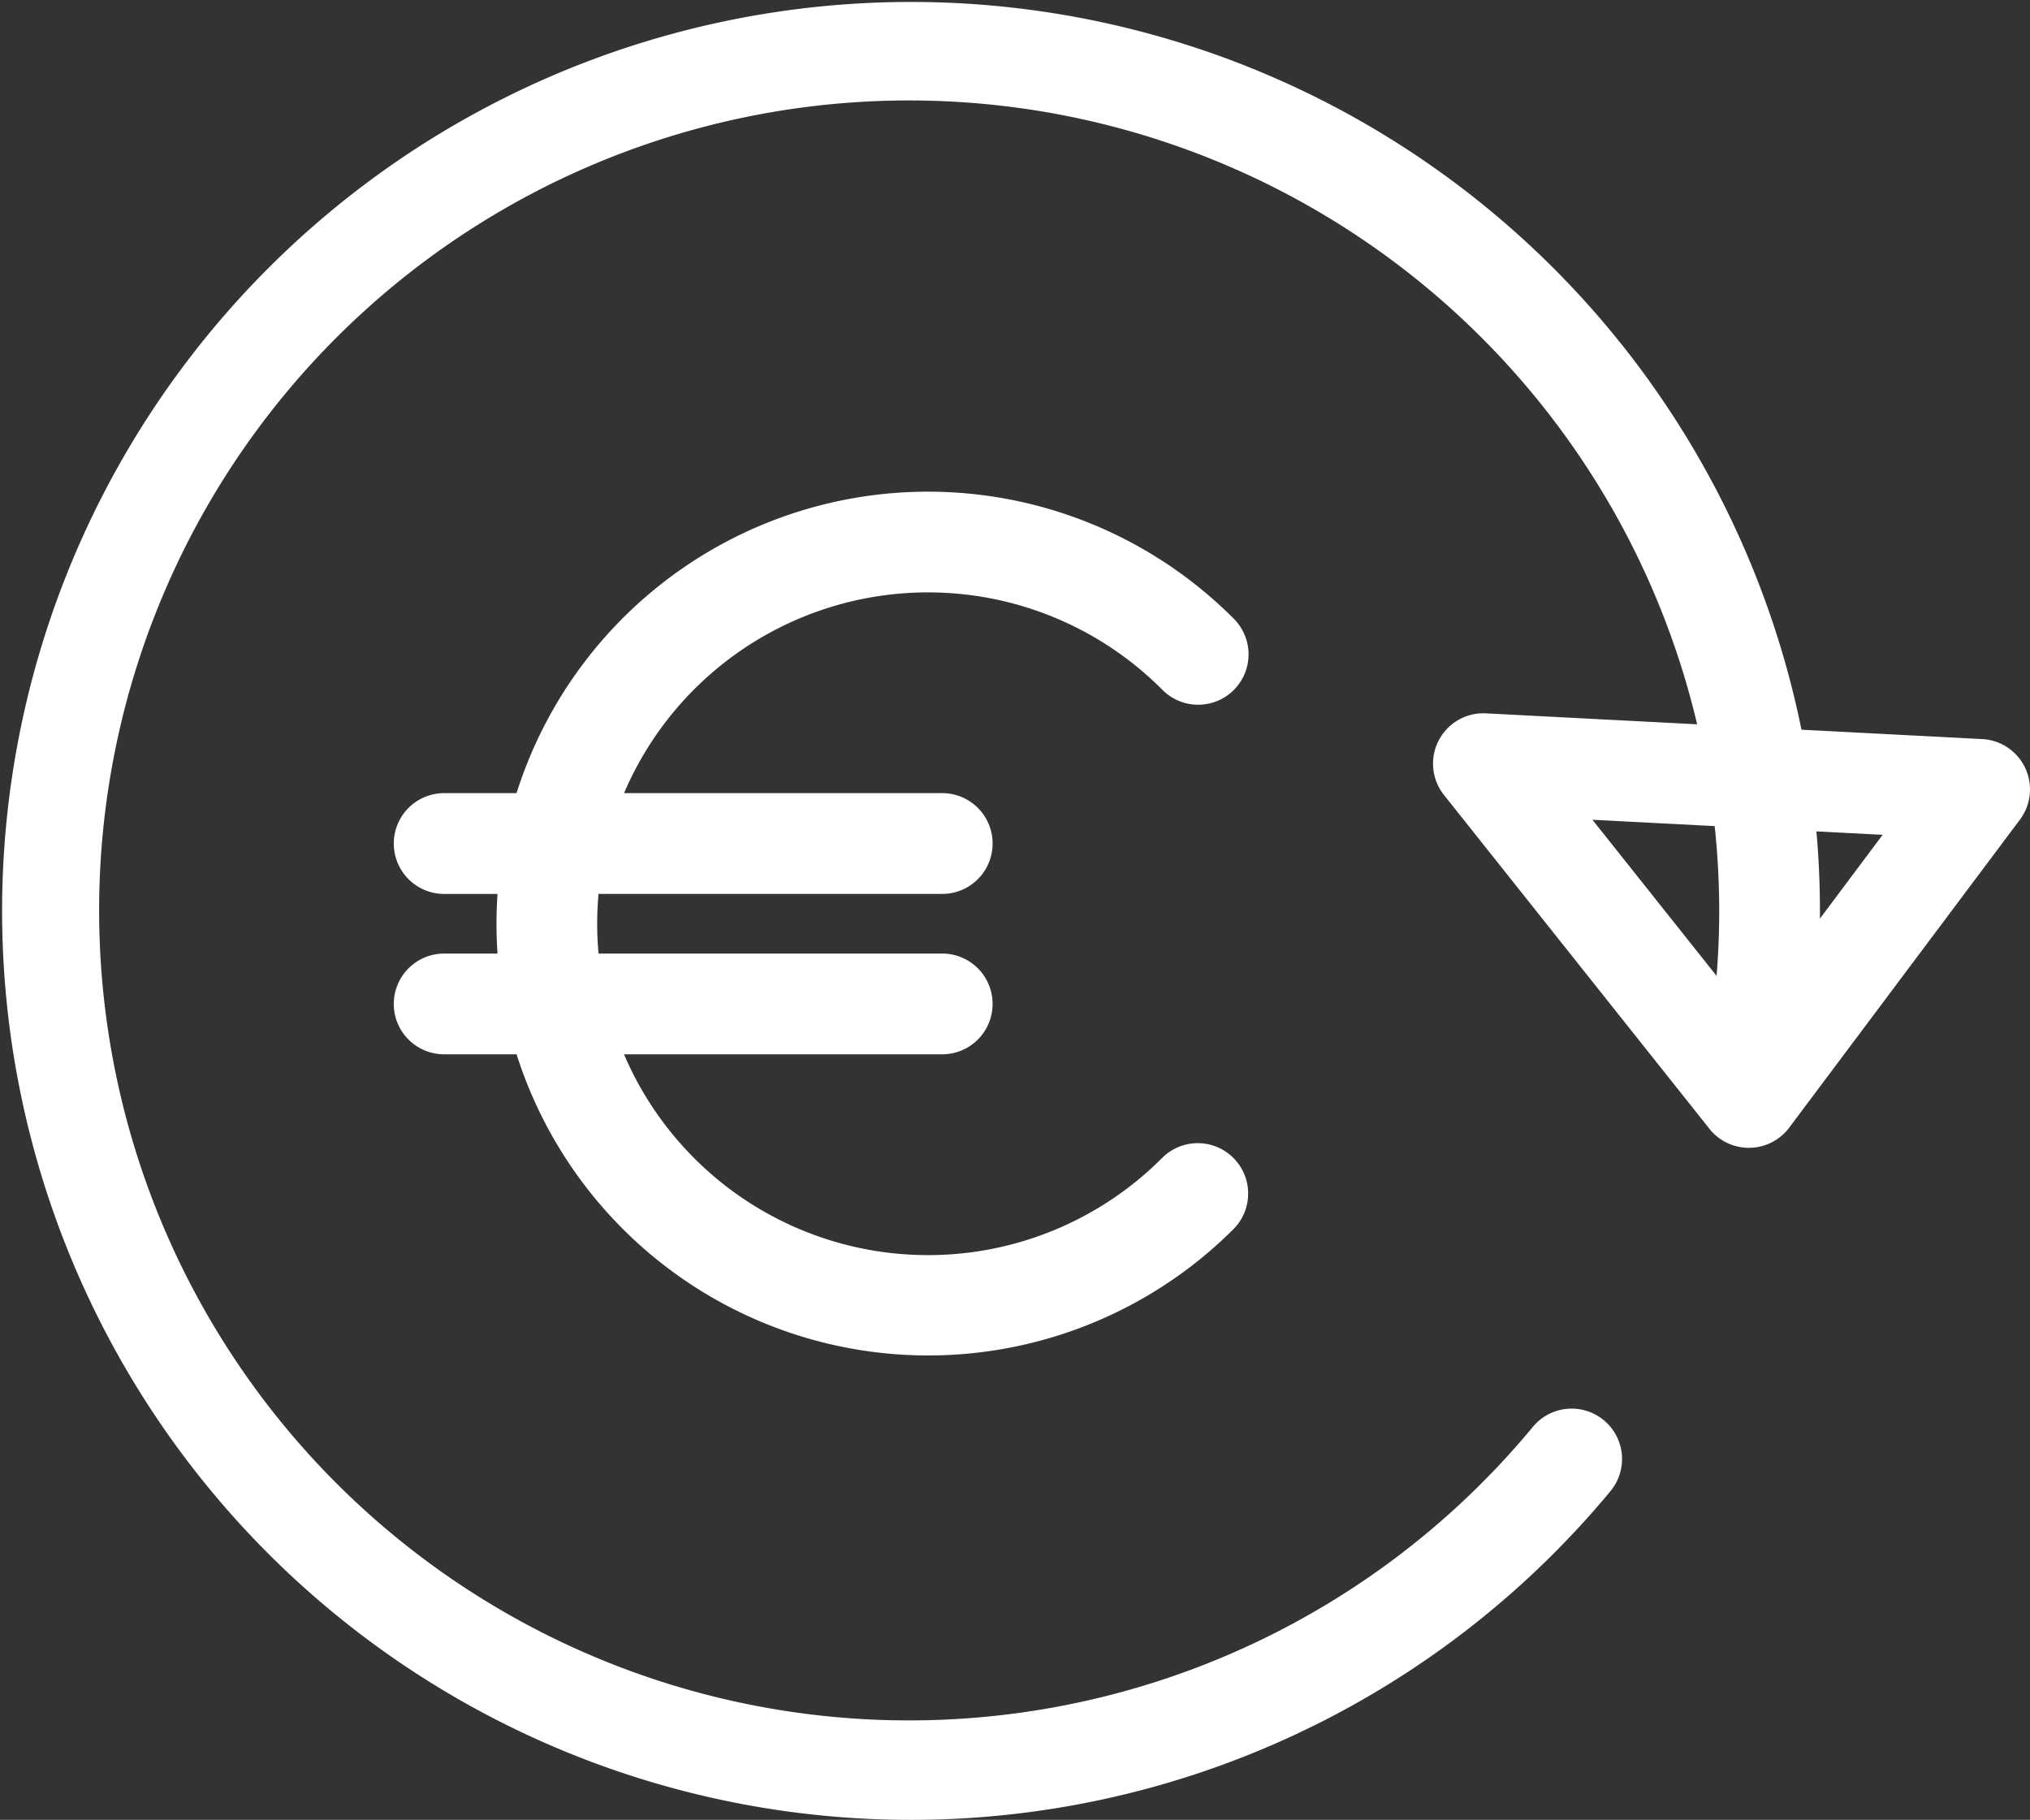
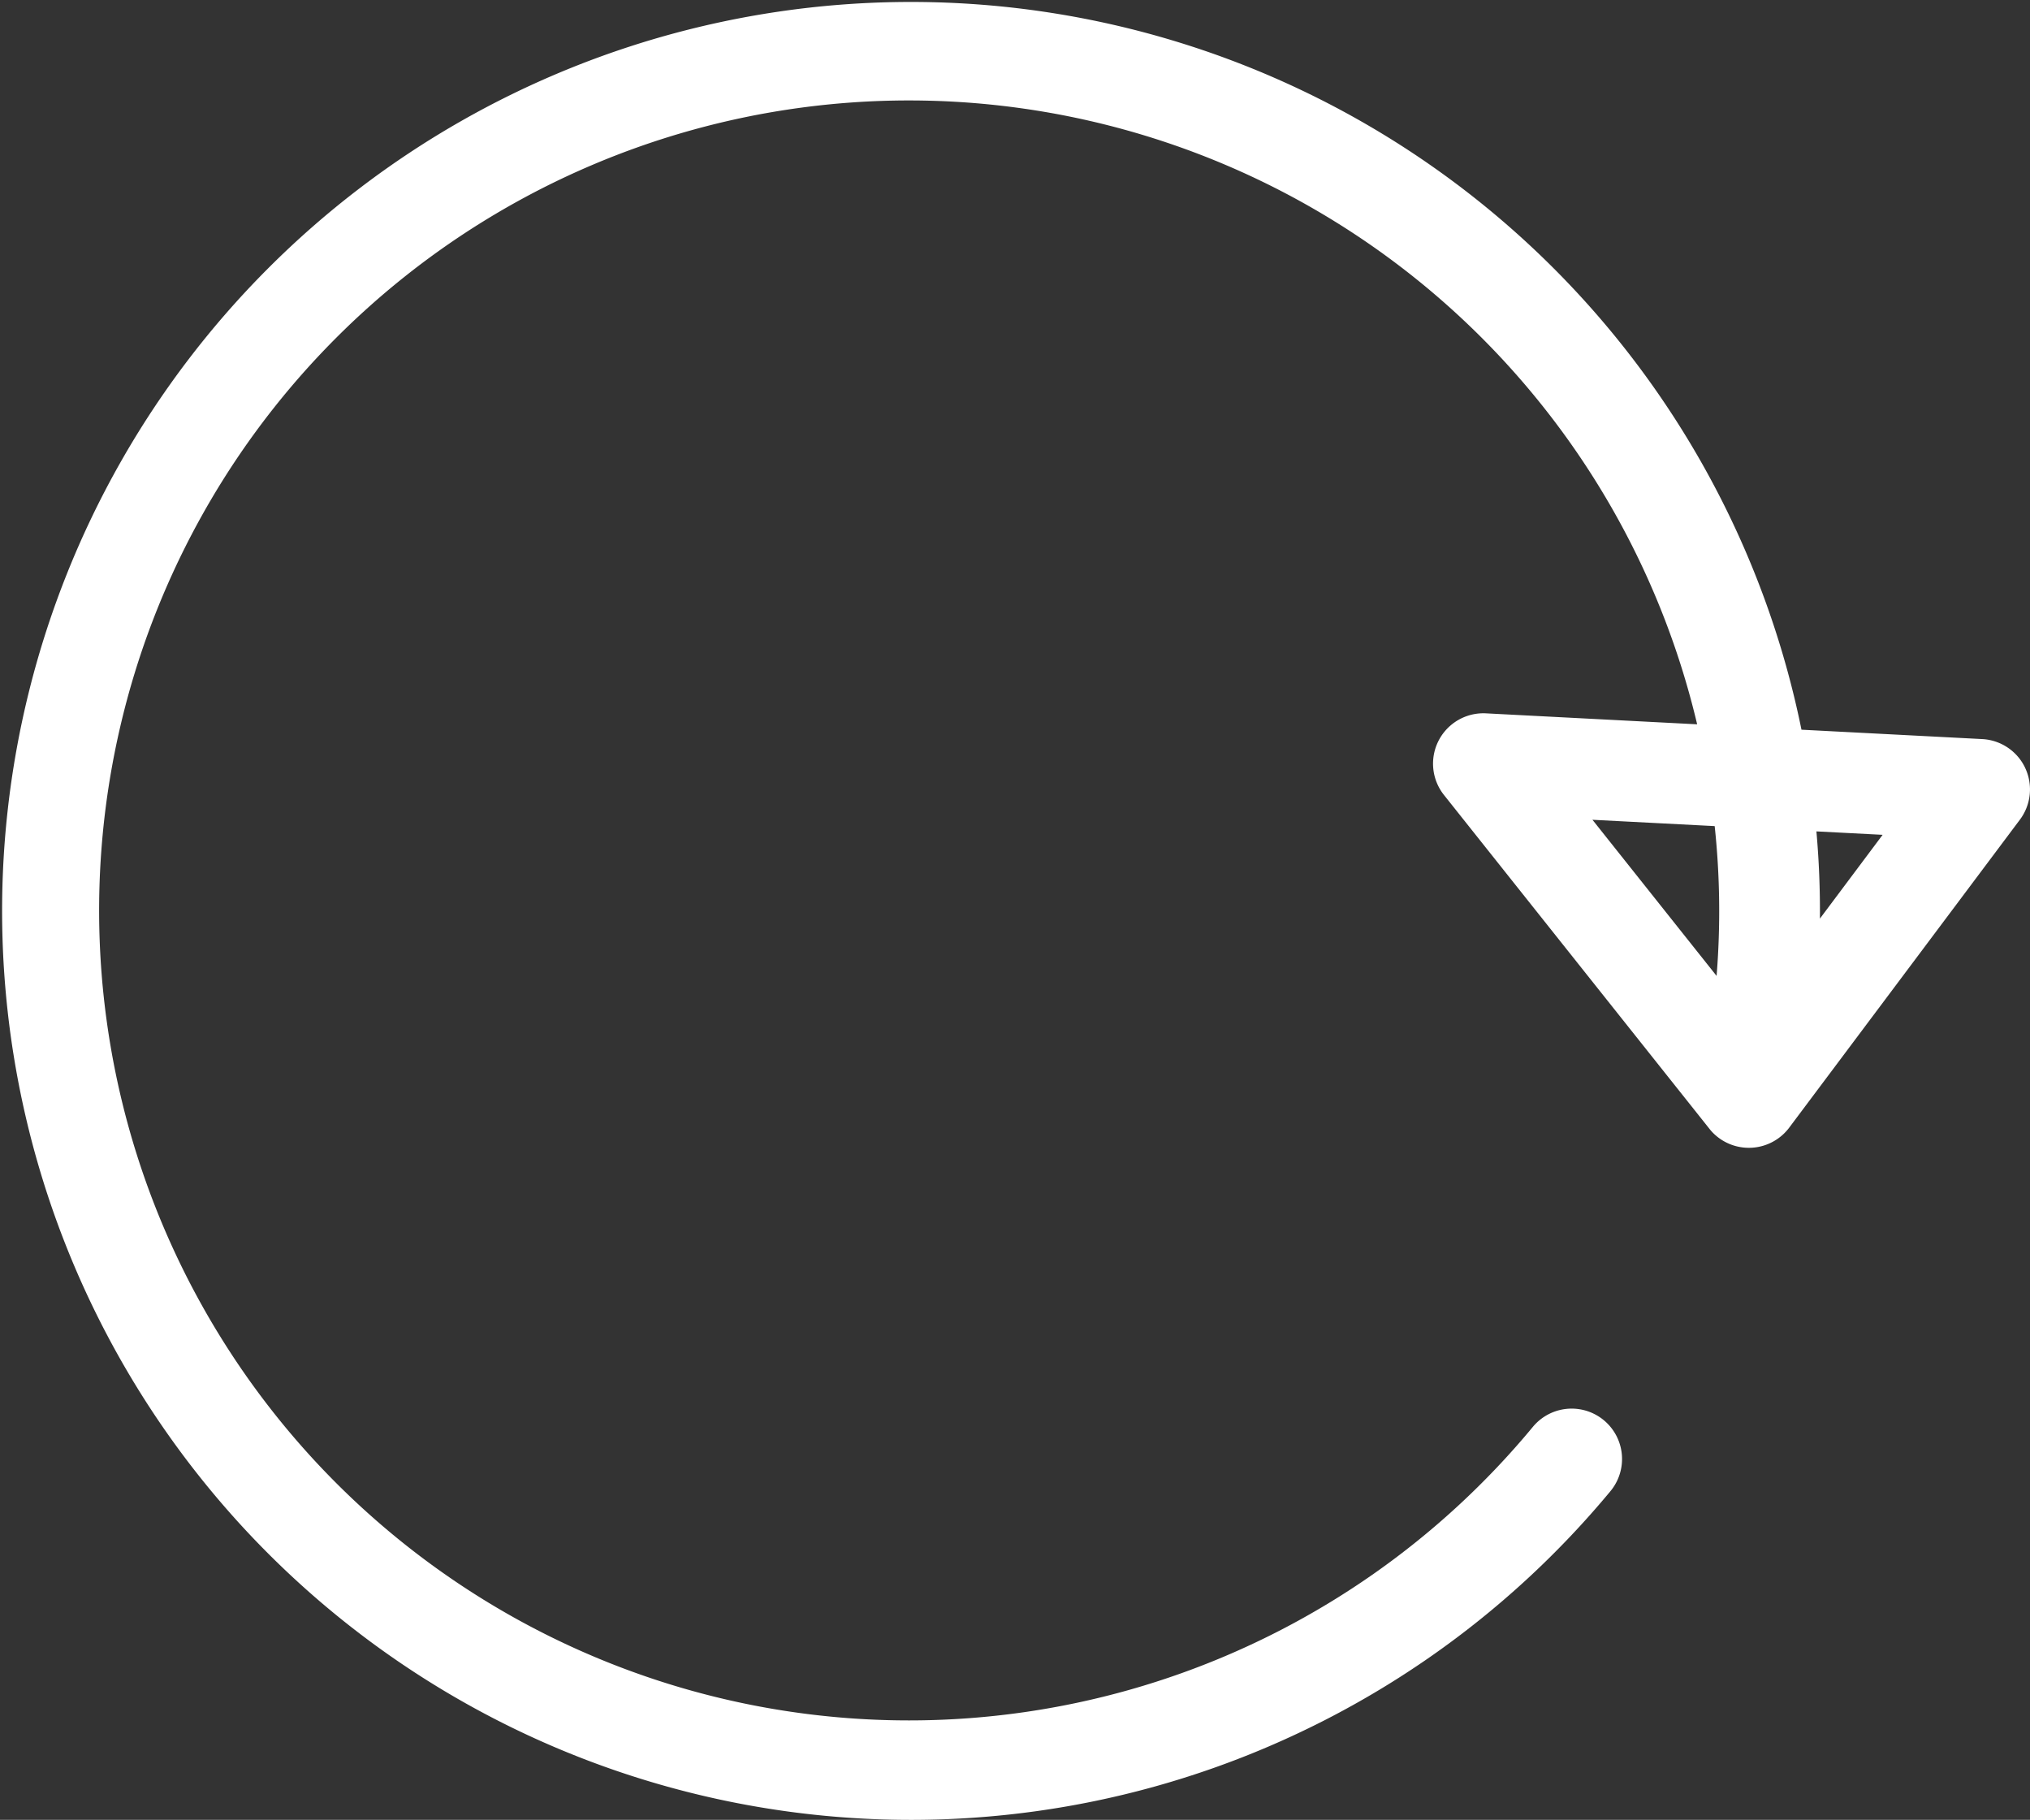
<svg xmlns="http://www.w3.org/2000/svg" width="146.153" height="131" viewBox="0 0 146.153 131">
  <rect x="0" y="0" width="146.153" height="131" fill="#333333" stroke="none" />
  <defs>
    <clipPath id="clip-path">
      <rect id="Rectángulo_1511" data-name="Rectángulo 1511" width="146.153" height="131" fill="none" />
    </clipPath>
  </defs>
  <g id="Grupo_213" data-name="Grupo 213" transform="translate(0 0)">
    <g id="Grupo_212" data-name="Grupo 212" transform="translate(0 0)" clip-path="url(#clip-path)">
      <path id="Trazado_1270" data-name="Trazado 1270" d="M145.81,55.284a3.63,3.63,0,0,0-3.1-2.083L129.7,52.526a65.431,65.431,0,1,0-13.752,54.812,3.627,3.627,0,0,0-5.587-4.627,58.306,58.306,0,1,1,11.828-50.573l-15.2-.789a3.626,3.626,0,0,0-3.026,5.879l19.089,24a3.37,3.37,0,0,0,.336.377,3.635,3.635,0,0,0,5.479-.5L145.428,59a3.631,3.631,0,0,0,.382-3.713M123.59,70.25l-8.939-11.24,8.8.456a57.707,57.707,0,0,1,.137,10.784m7.44-4.126q.025-3.158-.253-6.278l4.768.247Z" transform="translate(0 0.001)" fill="#fff" />
-       <path id="Trazado_1271" data-name="Trazado 1271" d="M72.1,35.184a3.627,3.627,0,1,0,5.129-5.129,31.07,31.07,0,0,0-51.61,12.585H20.408a3.627,3.627,0,0,0,0,7.255H24.25a31.382,31.382,0,0,0,0,4.293H20.408a3.626,3.626,0,1,0,0,7.253h5.214a31.1,31.1,0,0,0,51.61,12.587A3.627,3.627,0,0,0,72.1,68.9,23.8,23.8,0,0,1,33.358,61.44H56.267a3.626,3.626,0,1,0,0-7.253H31.522a23.97,23.97,0,0,1,0-4.293H56.267a3.627,3.627,0,0,0,0-7.255H33.36A23.8,23.8,0,0,1,72.1,35.184" transform="translate(11.57 14.454)" fill="#fff" />
    </g>
  </g>
</svg>